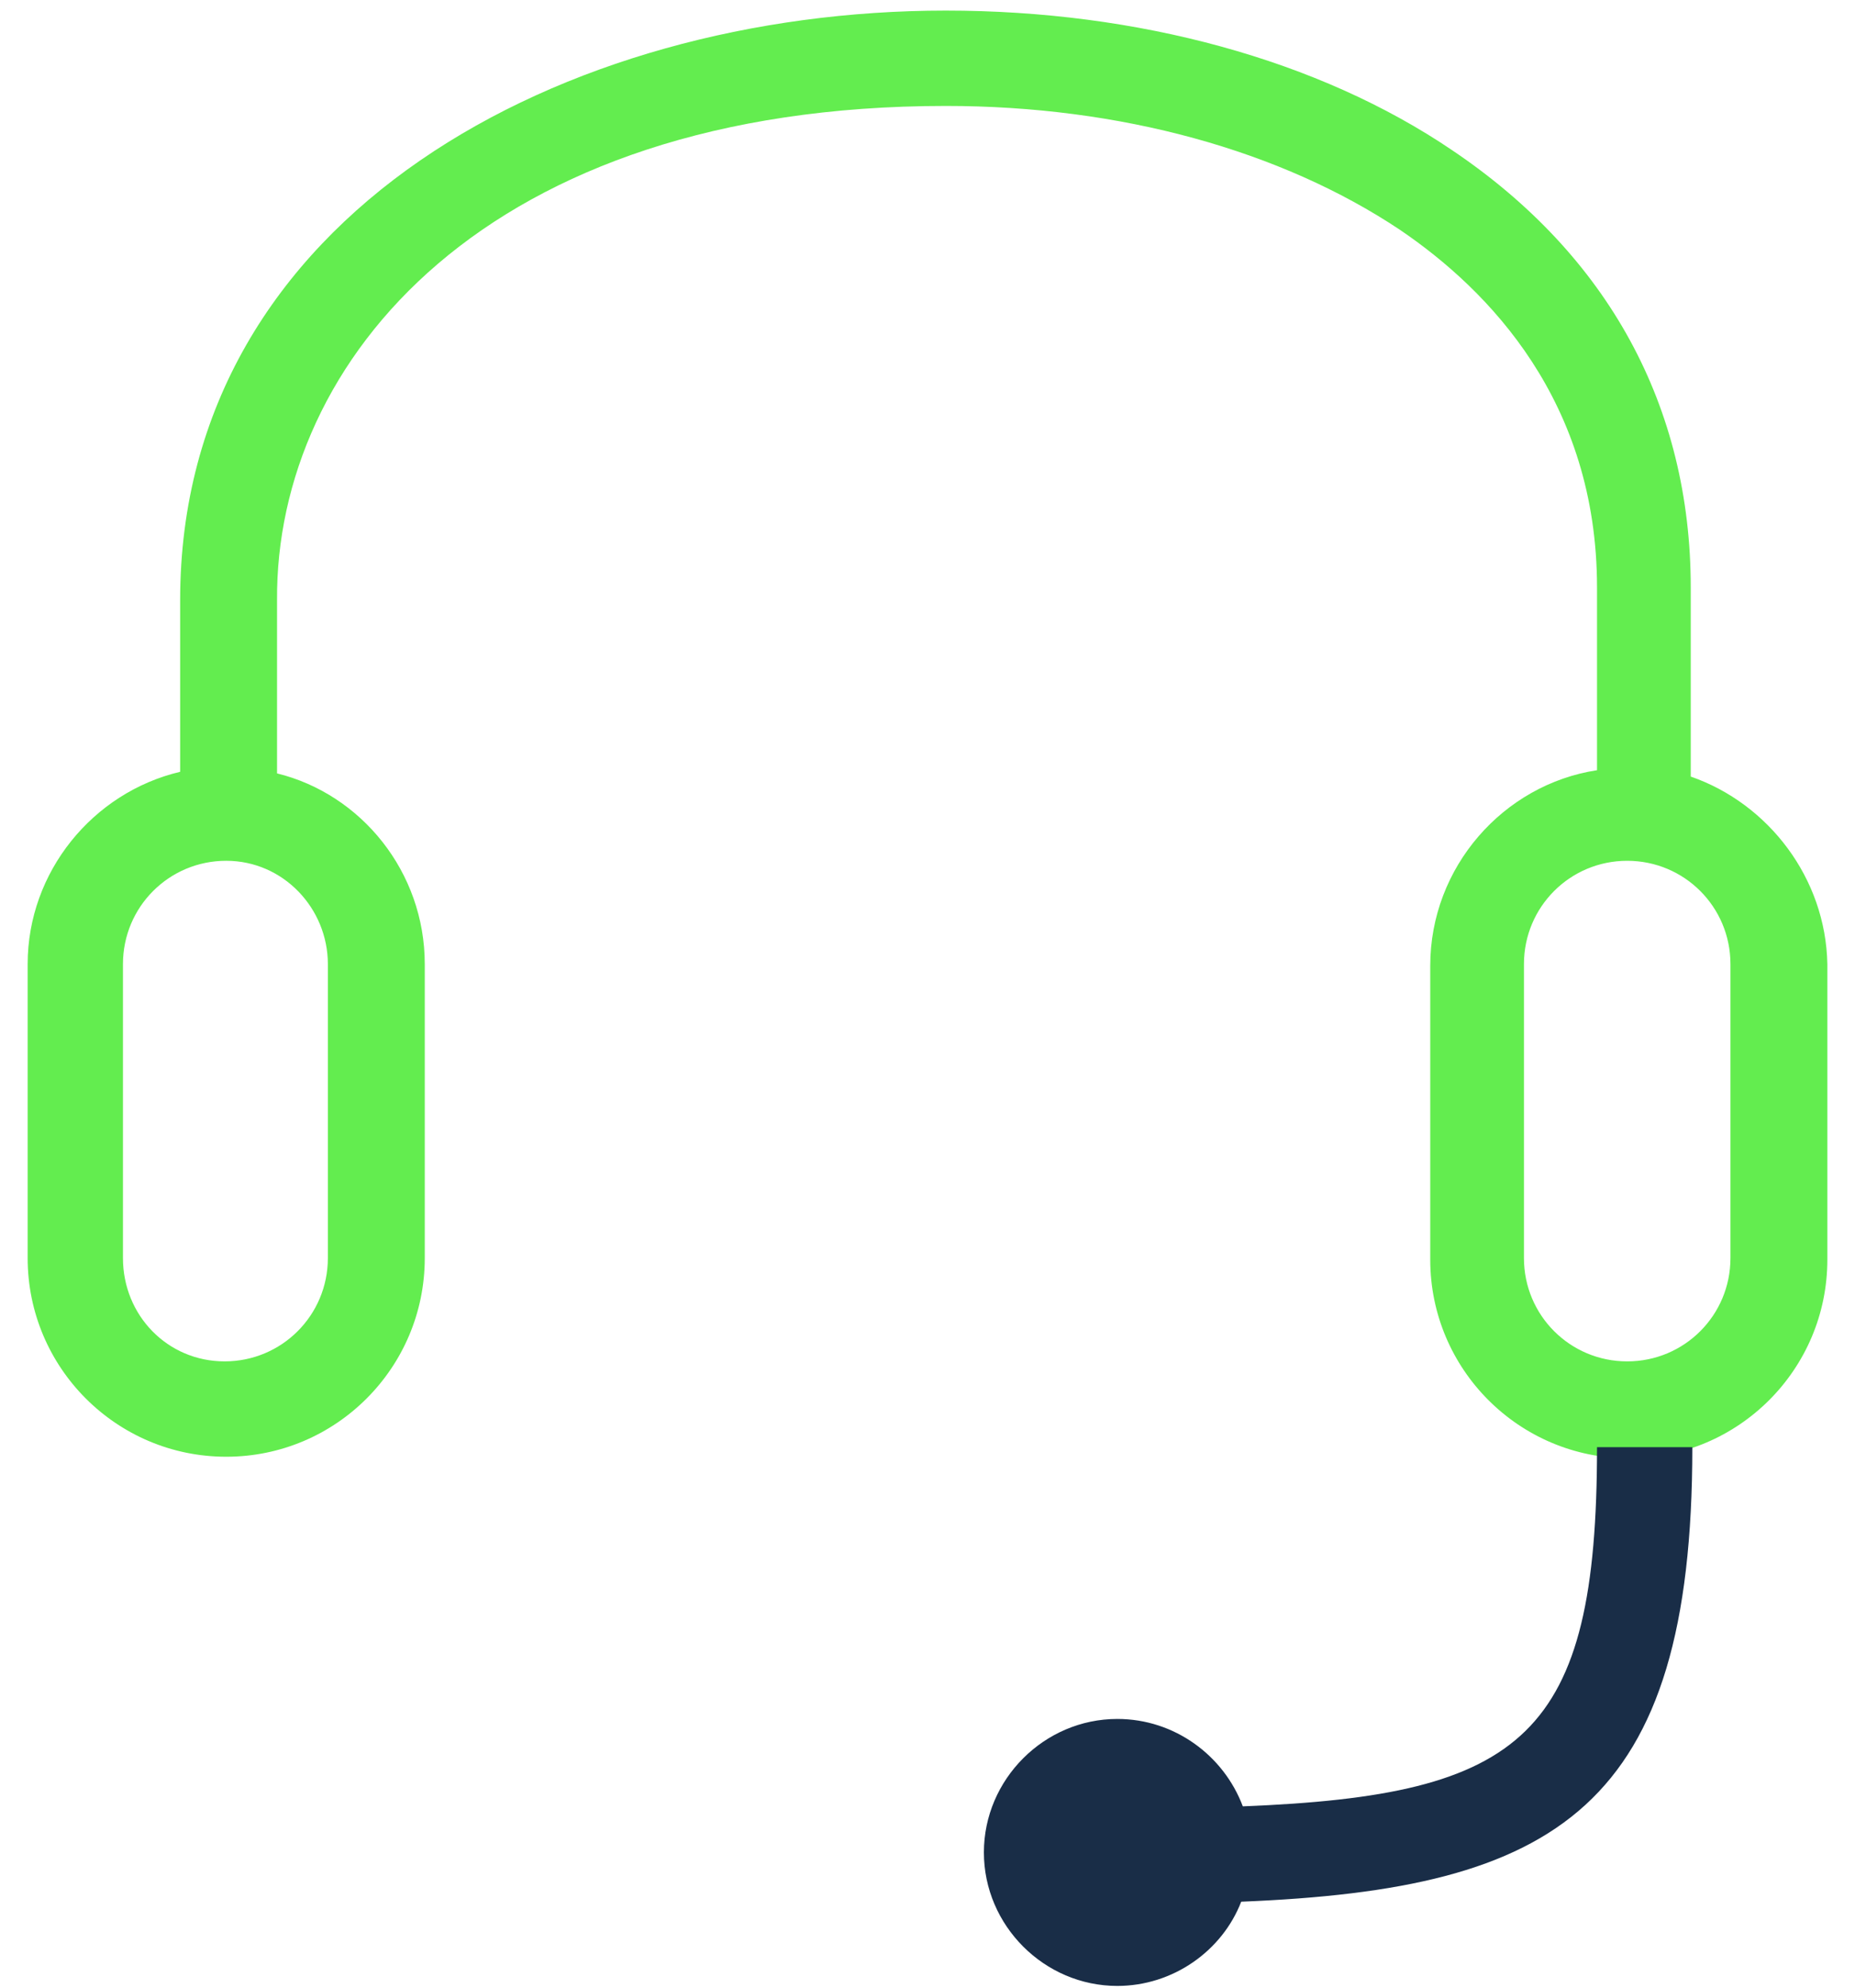
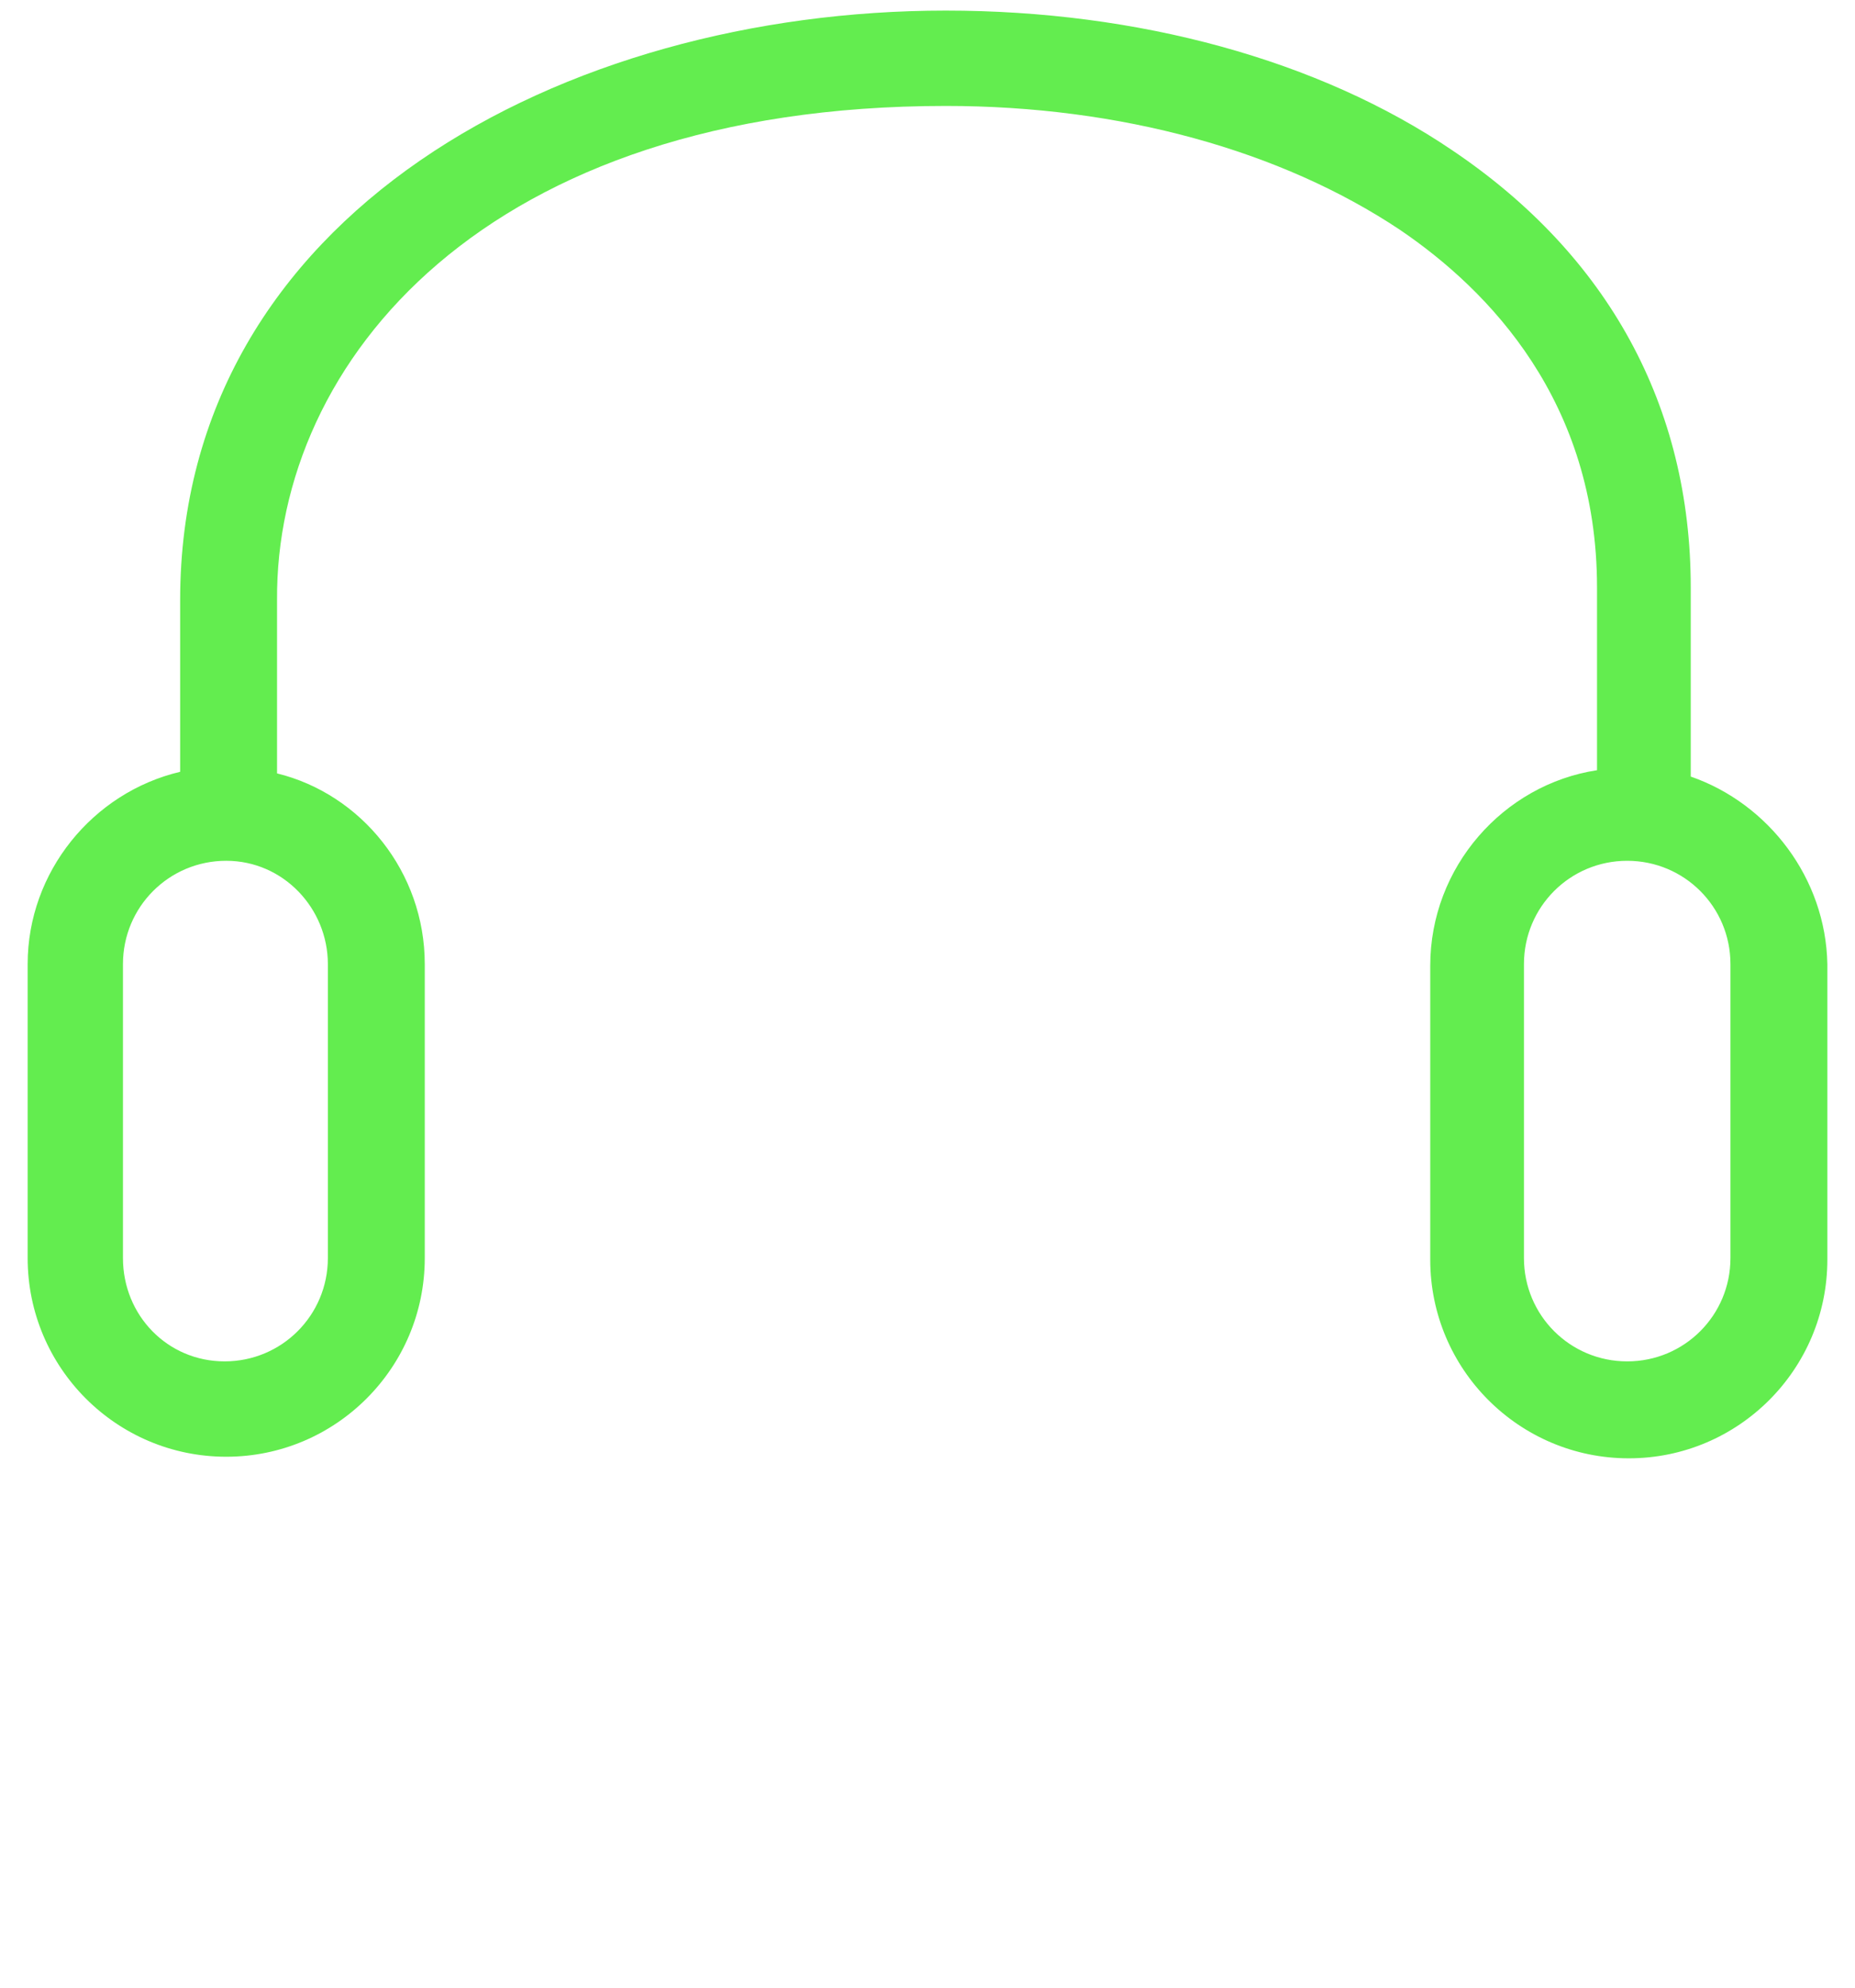
<svg xmlns="http://www.w3.org/2000/svg" version="1.1" id="Layer_1" x="0px" y="0px" width="239px" height="256px" viewBox="276.5 356.25 239 256" enable-background="new 276.5 356.25 239 256" xml:space="preserve">
  <g>
    <path fill="#63ED4F" d="M494.337,456.257c0-0.205,0-0.205,0-0.409v-23.945c0-23.33-10.643-42.772-30.698-56.279     c-17.191-11.665-40.522-18.01-65.285-18.01c-49.117,0-98.644,26.195-98.644,75.927v22.104     c-11.256,2.66-19.647,12.893-19.647,24.763v37.861c0,14.121,11.461,25.582,25.582,25.582s25.582-11.461,25.582-25.582v-37.861     c0-11.87-8.187-21.898-19.033-24.559V433.54c-0.205-30.698,26.81-63.647,86.16-63.647c22.512,0,43.183,5.73,58.531,15.963     c11.461,7.777,25.377,22.104,25.377,46.047v23.536c-12.074,1.842-21.488,12.483-21.488,25.173v37.861     c0,14.121,11.461,25.581,25.582,25.581s25.582-11.46,25.582-25.581v-38.066C511.732,469.354,504.365,459.736,494.337,456.257z      M318.742,480.406v37.861c0,7.368-5.935,13.303-13.302,13.303s-13.098-5.935-13.098-13.303v-37.861     c0-7.367,5.935-13.303,13.303-13.303C313.012,467.104,318.742,473.243,318.742,480.406z M499.453,518.268     c0,7.368-5.935,13.303-13.303,13.303c-7.367,0-13.303-5.935-13.303-13.303v-37.861c0-7.367,5.936-13.303,13.303-13.303     c7.368,0,13.303,5.936,13.303,13.303V518.268z" />
-     <path fill="#192D47" d="M494.542,542.621h-12.28c0,37.248-9.414,44.82-45.637,46.253c-2.456-6.549-8.802-11.256-16.169-11.256     c-9.414,0-17.19,7.776-17.19,17.19S411.042,612,420.456,612c7.163,0,13.507-4.502,15.963-10.847     C477.146,599.516,494.542,589.078,494.542,542.621z" />
  </g>
</svg>